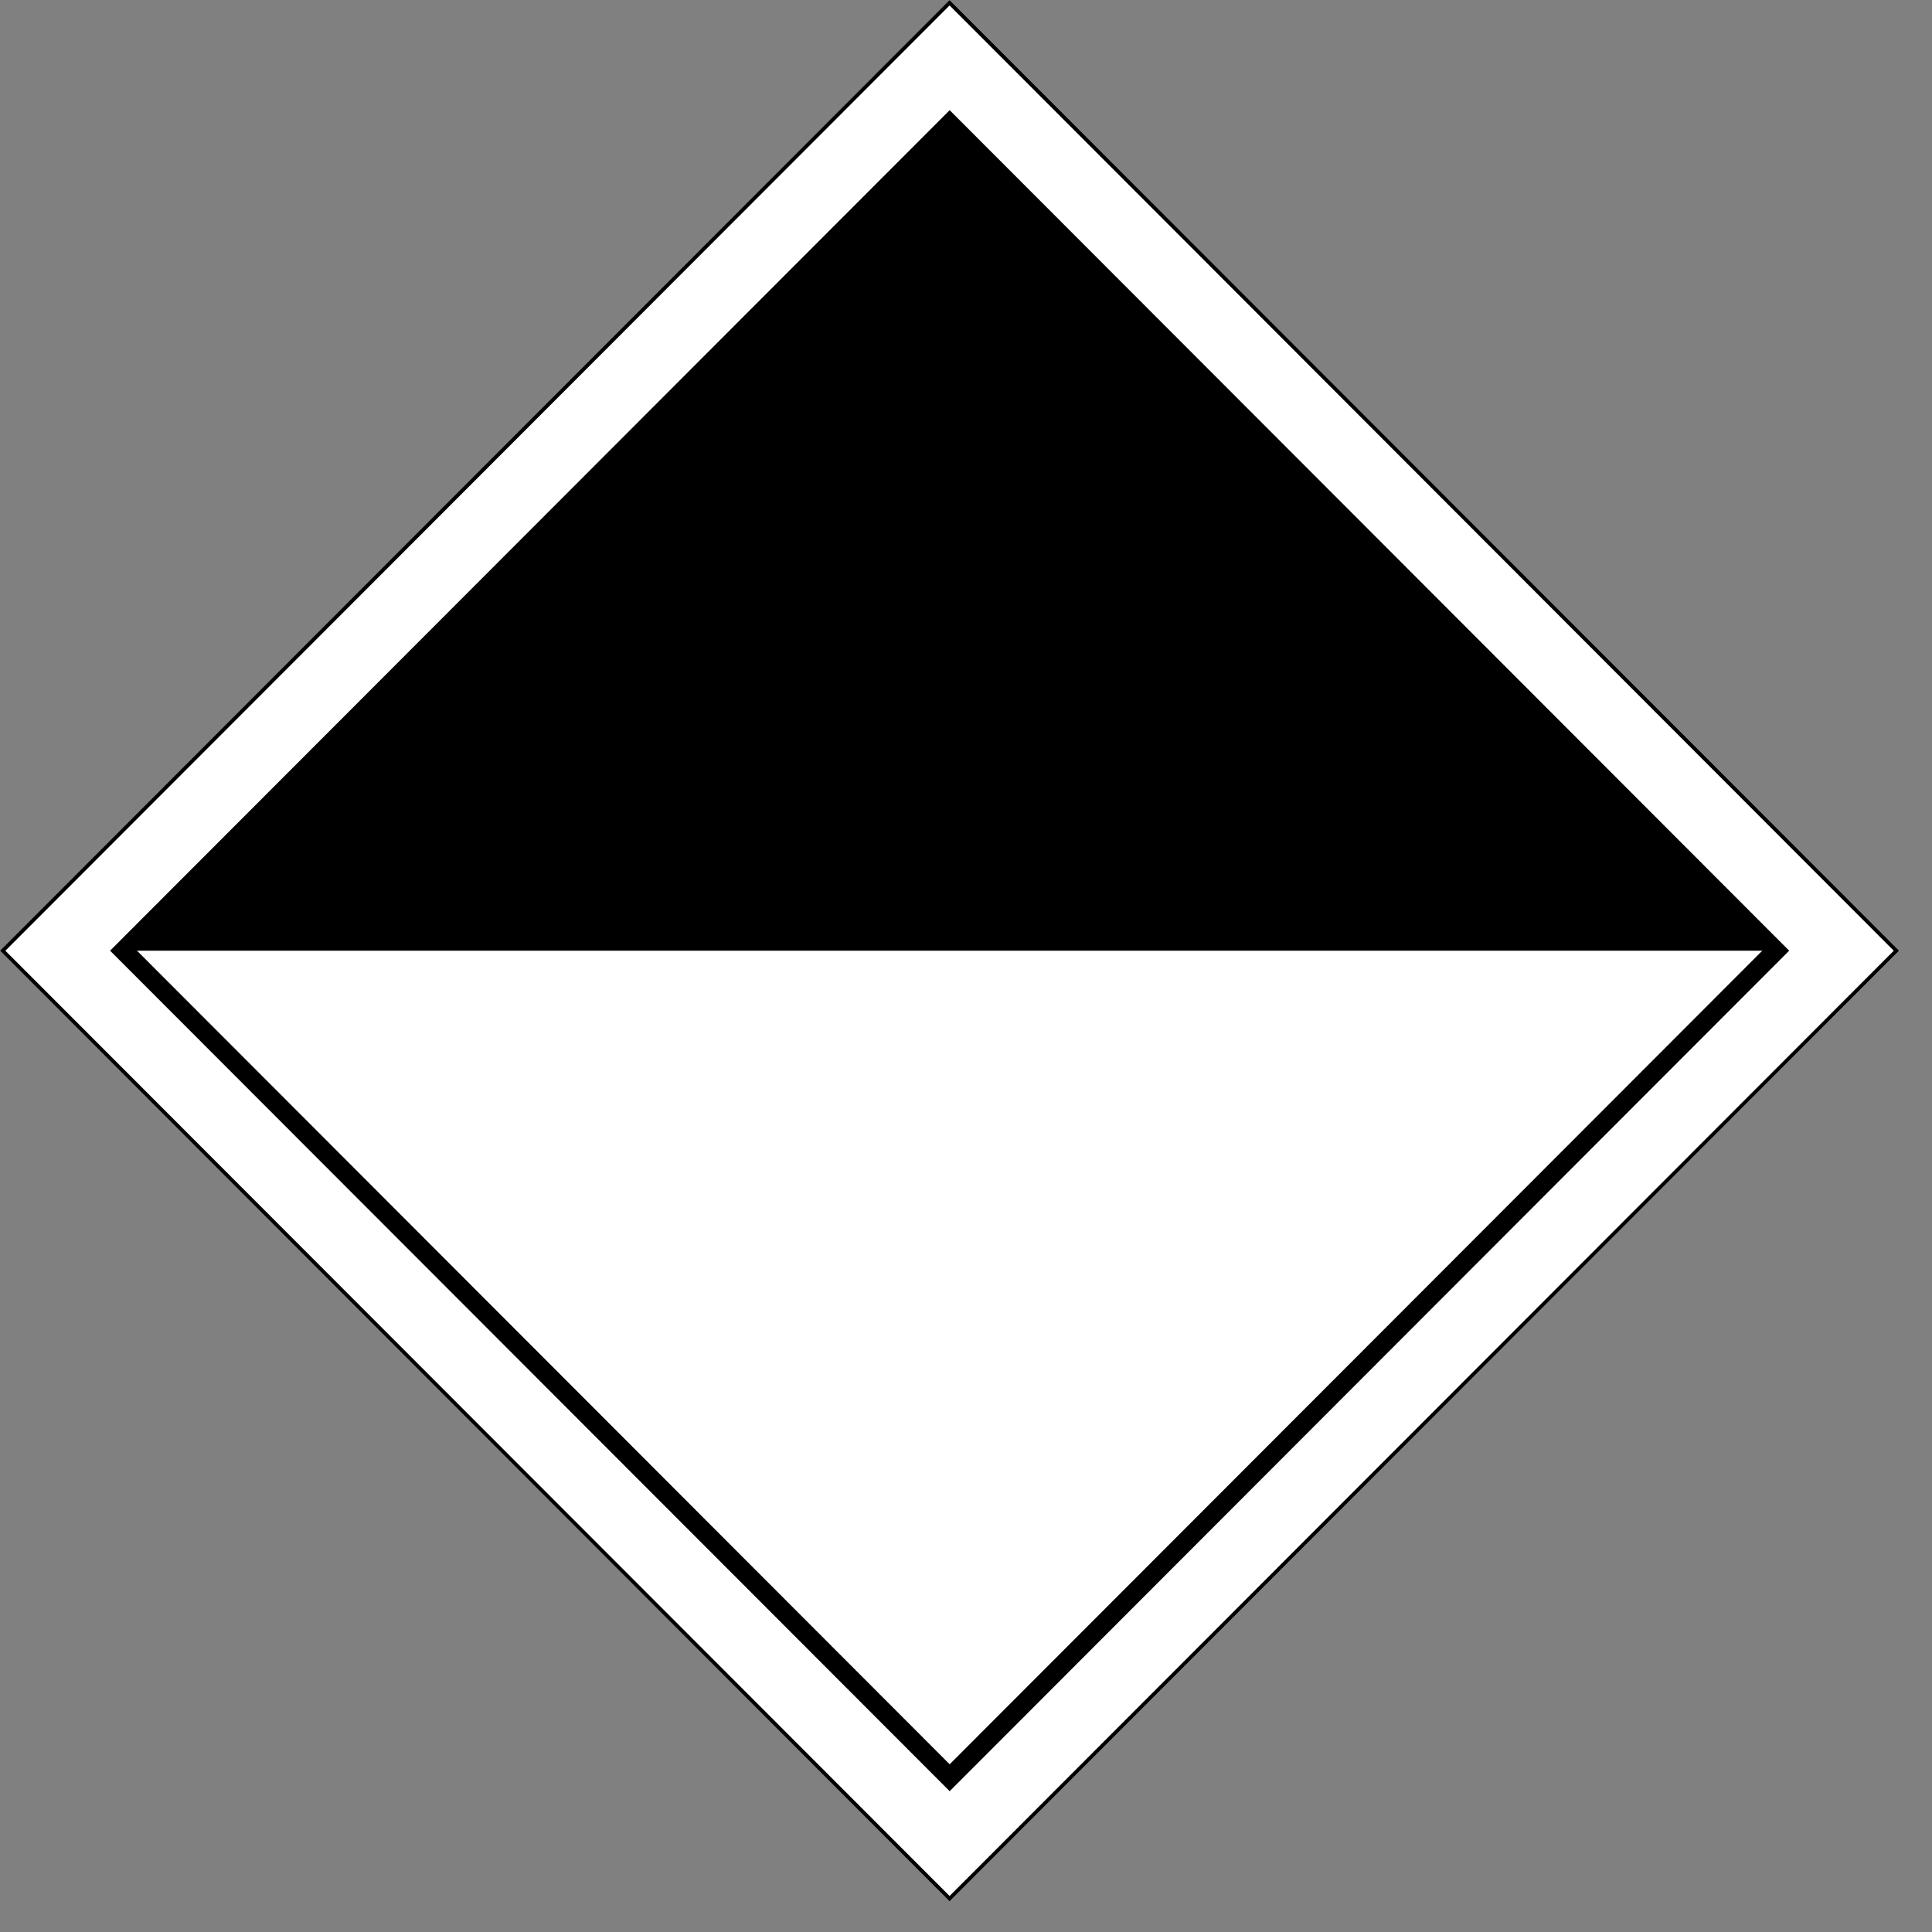
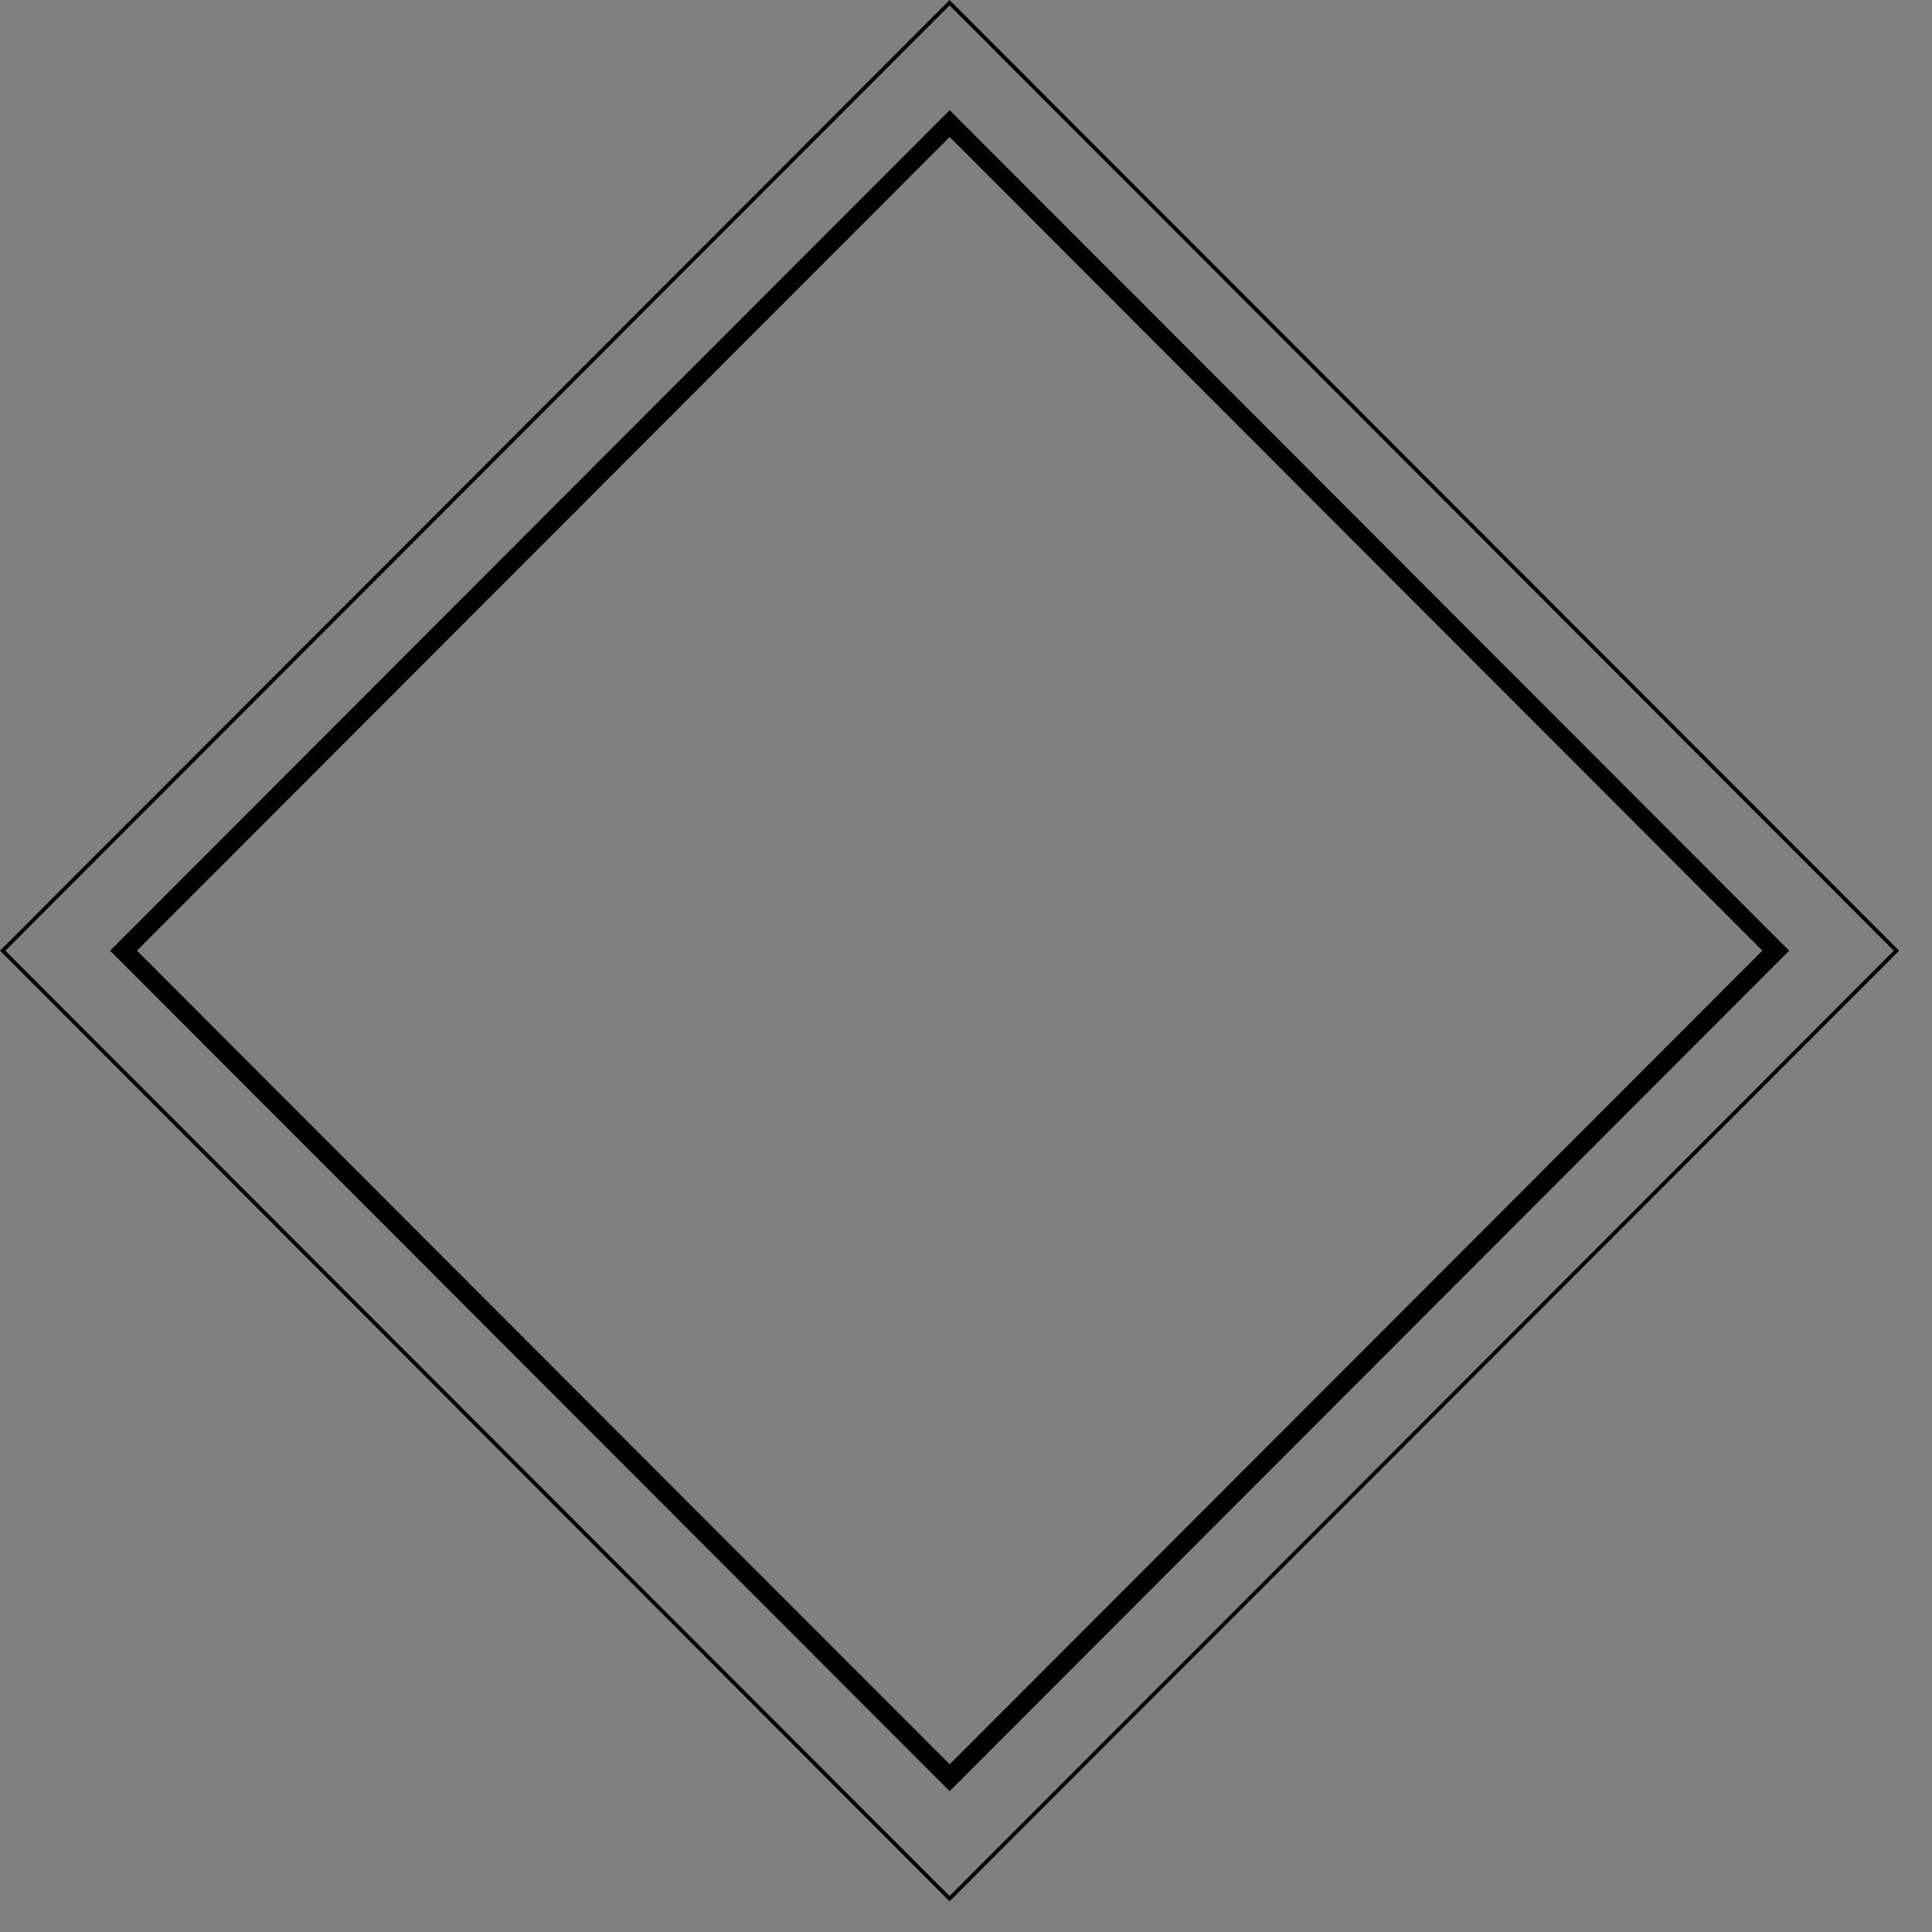
<svg xmlns="http://www.w3.org/2000/svg" width="42" height="42" viewBox="0 0 42 42" fill="none">
  <rect x="0" y="0" width="42" height="42" fill="#808080" stroke="none" />
-   <path d="M20.644 1.59361e-05L0.001 20.667L20.644 41.334L41.288 20.667L20.644 1.59361e-05Z" fill="white" />
-   <path d="M20.644 2.686L2.684 20.667L38.603 20.667L20.644 2.686Z" fill="black" />
  <path d="M38.895 20.667L20.645 2.395L2.393 20.667L20.645 38.939L38.895 20.667ZM20.645 2.978L38.312 20.666L20.645 38.354L2.977 20.666L20.645 2.978Z" fill="black" />
  <path d="M0 20.667L20.643 41.334L41.286 20.667L20.643 6.10352e-05L0 20.667ZM20.643 41.217L0.117 20.668L20.643 0.118L41.169 20.668L20.643 41.217Z" fill="black" />
</svg>